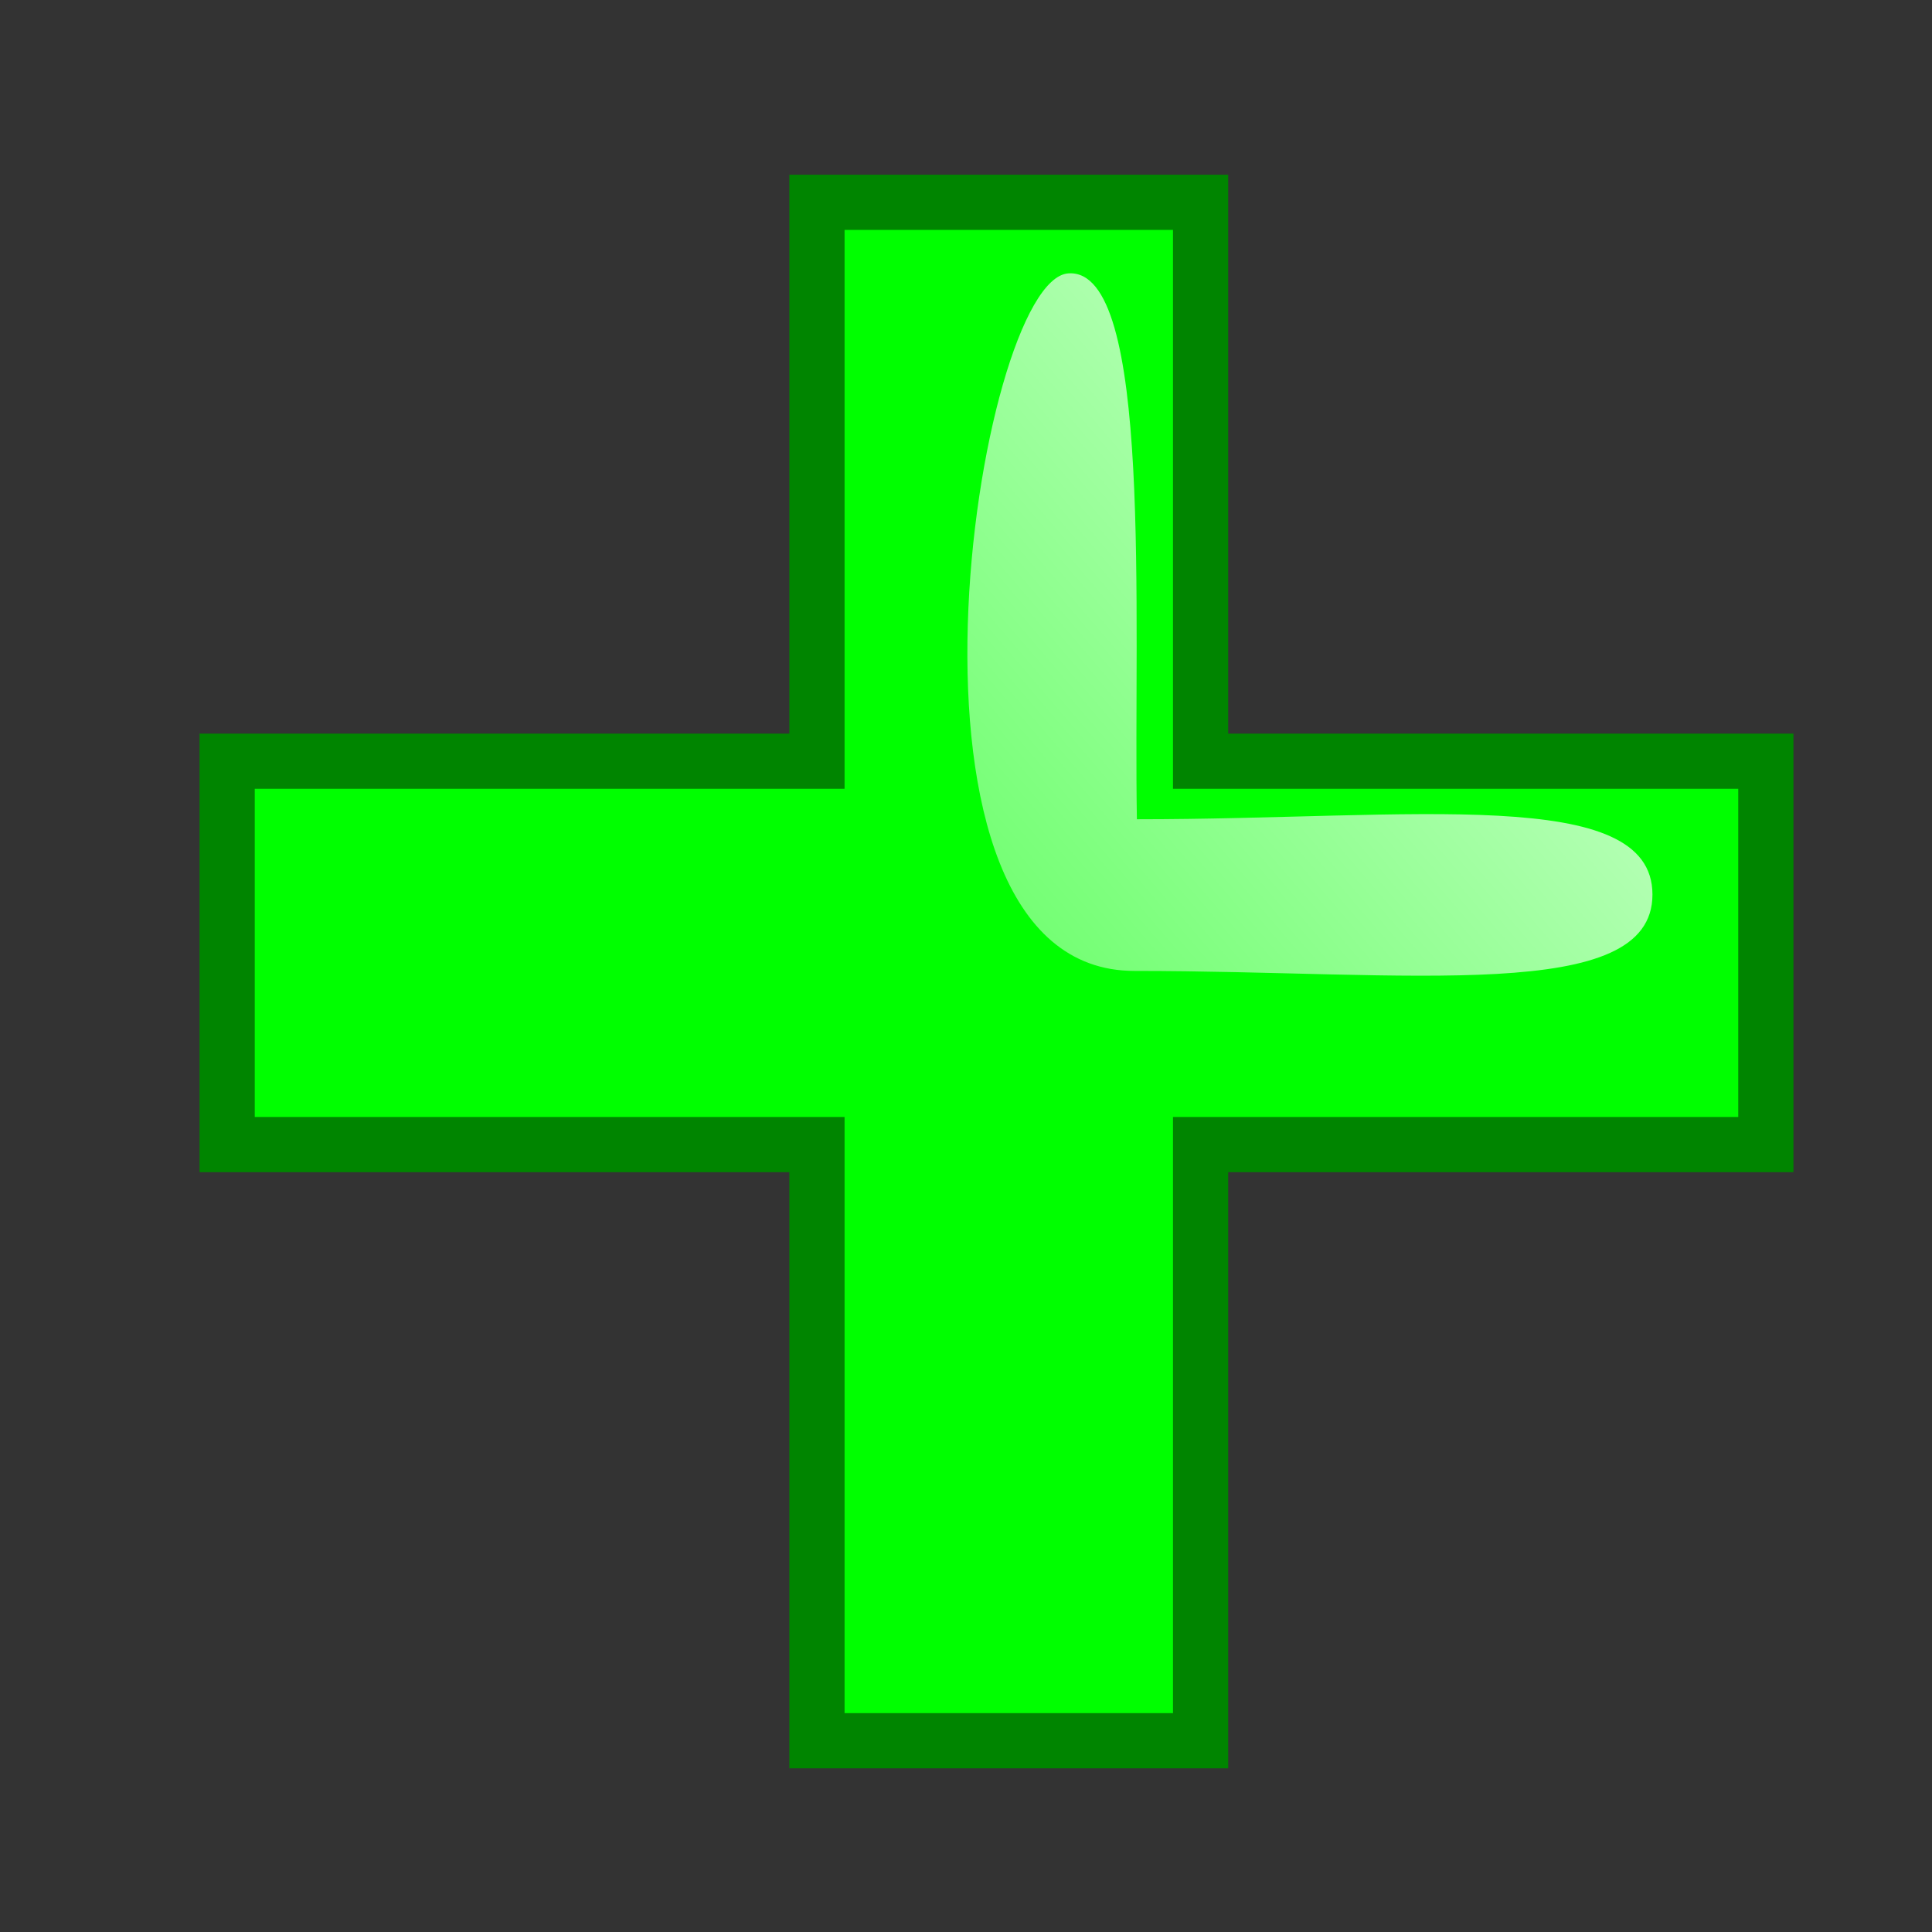
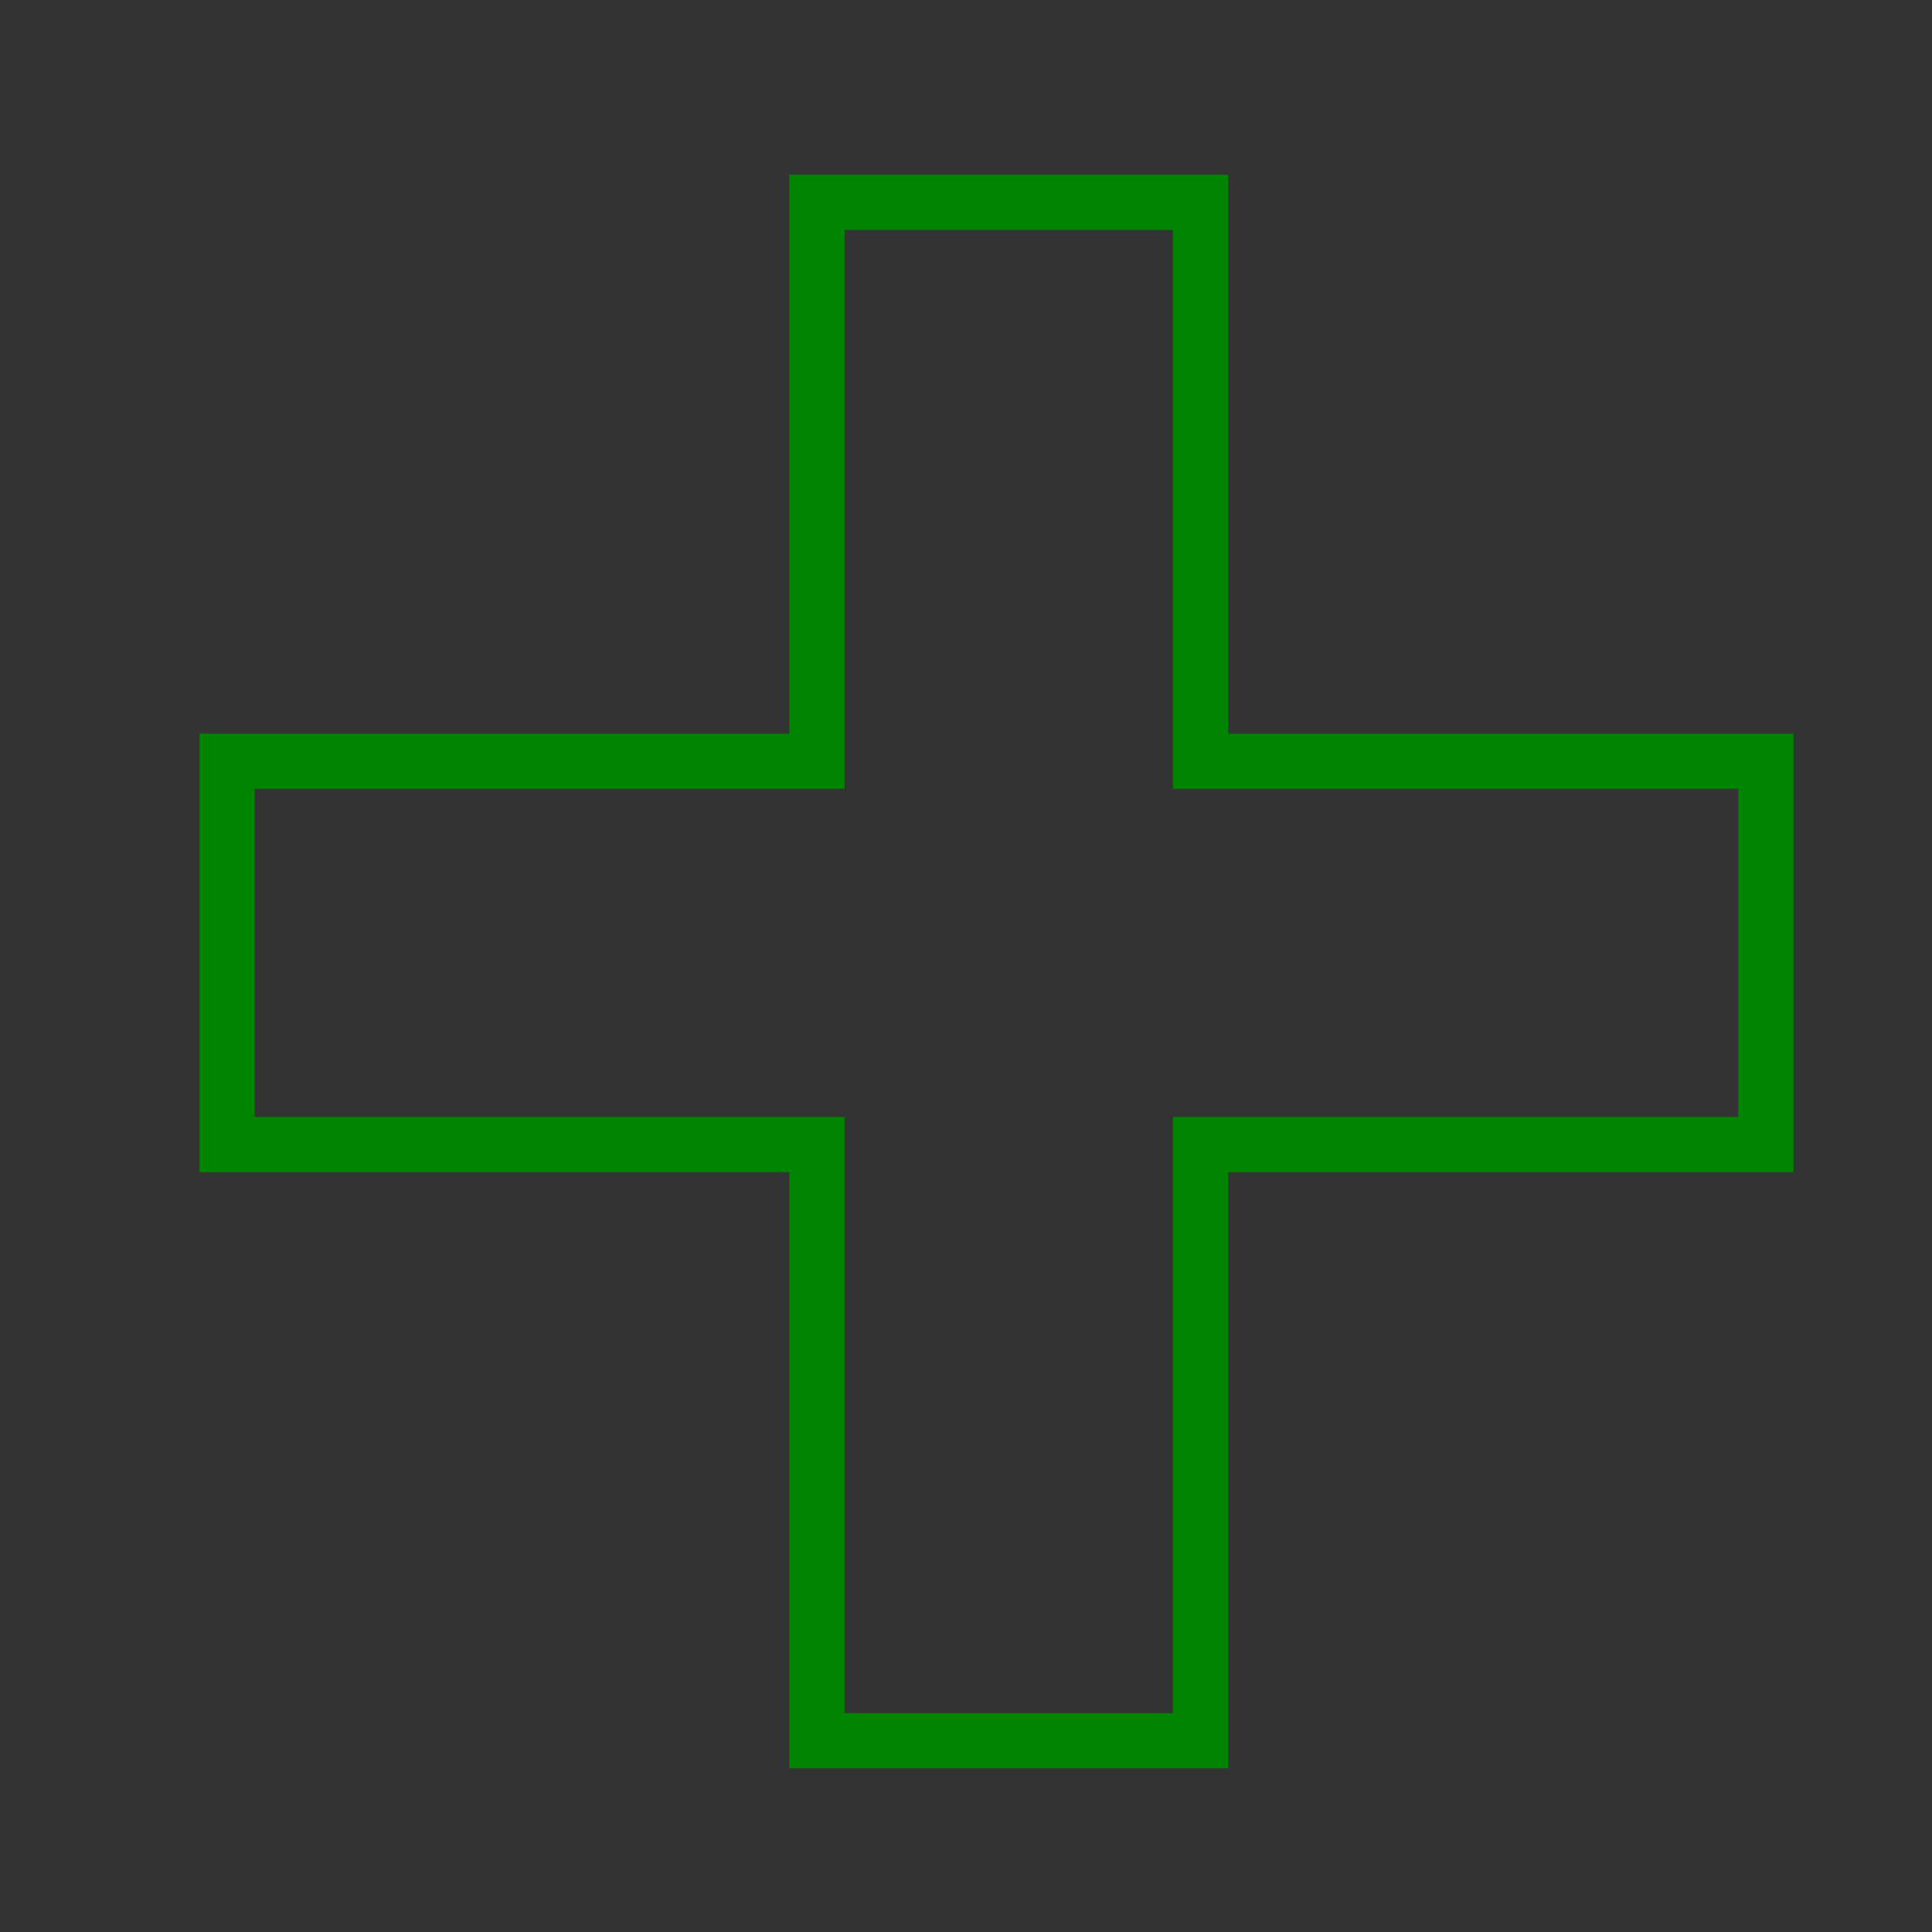
<svg xmlns="http://www.w3.org/2000/svg" xmlns:xlink="http://www.w3.org/1999/xlink" version="1.0" x="0" y="0" width="437.5" height="437.5" id="svg1">
  <rect width="100%" height="100%" fill="#333333" stroke="none" />
  <defs id="defs3">
    <linearGradient id="linearGradient500">
      <stop style="stop-color:#3a372d;stop-opacity:0.271;" offset="0" id="stop501" />
      <stop style="stop-color:#000700;stop-opacity:0;" offset="1" id="stop502" />
    </linearGradient>
    <linearGradient id="linearGradient496">
      <stop style="stop-color:#003d3a;stop-opacity:1;" offset="0" id="stop497" />
      <stop style="stop-color:#ffff4f;stop-opacity:1;" offset="1" id="stop498" />
    </linearGradient>
    <linearGradient id="linearGradient74">
      <stop style="stop-color:#f7ffff;stop-opacity:0.114;" offset="0" id="stop75" />
      <stop style="stop-color:#ffffff;stop-opacity:0.741;" offset="1" id="stop76" />
    </linearGradient>
    <linearGradient id="linearGradient80">
      <stop style="stop-color:#f79d85;stop-opacity:1;" offset="0" id="stop81" />
      <stop style="stop-color:#9e453f;stop-opacity:1;" offset="1" id="stop82" />
    </linearGradient>
    <linearGradient id="linearGradient76">
      <stop style="stop-color:#fa1d2f;stop-opacity:0.278;" offset="0" id="stop77" />
      <stop style="stop-color:#cddfff;stop-opacity:1;" offset="1" id="stop78" />
    </linearGradient>
    <linearGradient id="linearGradient72">
      <stop style="stop-color:#e52f32;stop-opacity:0.6;" offset="0" id="stop73" />
      <stop style="stop-color:#ebd77d;stop-opacity:0.6;" offset="1" id="stop74" />
    </linearGradient>
    <linearGradient id="linearGradient67">
      <stop style="stop-color:#ffffff;stop-opacity:1;" offset="0" id="stop68" />
      <stop style="stop-color:#ffffff;stop-opacity:0.259;" offset="1" id="stop69" />
    </linearGradient>
    <linearGradient id="linearGradient63">
      <stop style="stop-color:#000000;stop-opacity:1;" offset="0" id="stop64" />
      <stop style="stop-color:#ffffff;stop-opacity:1;" offset="1" id="stop65" />
    </linearGradient>
    <linearGradient id="linearGradient59">
      <stop style="stop-color:#000000;stop-opacity:1;" offset="0" id="stop60" />
      <stop style="stop-color:#ffffff;stop-opacity:1;" offset="1" id="stop61" />
    </linearGradient>
    <linearGradient x1="0.435" y1="0.664" x2="0.68" y2="0.438" id="linearGradient62" xlink:href="#linearGradient496" />
    <linearGradient x1="0.712" y1="0.242" x2="-0.48" y2="1.203" id="linearGradient66" xlink:href="#linearGradient67" />
    <linearGradient id="linearGradient71" xlink:href="#linearGradient72" />
    <linearGradient x1="6.99609965e-2" y1="0.891" x2="0.474" y2="0.126" id="linearGradient75" xlink:href="#linearGradient76" />
    <linearGradient x1="0.763" y1="7.99999982e-2" x2="0.511" y2="0.417" id="linearGradient79" xlink:href="#linearGradient80" />
    <linearGradient x1="0.399" y1="1.038" x2="0.497" y2="-1.04676997e-2" id="linearGradient73" xlink:href="#linearGradient74" />
    <linearGradient x1="0.269" y1="0.24" x2="0.581" y2="0.491" id="linearGradient495" xlink:href="#linearGradient496" />
    <linearGradient x1="0.638" y1="0.366" x2="0.465" y2="0.457" id="linearGradient505" xlink:href="#linearGradient500" />
    <linearGradient x1="0" y1="0" x2="1" y2="1" id="linearGradient509" xlink:href="#linearGradient500" />
  </defs>
-   <path d="M 51.432 259.214 L 51.432 172.352 L 399.86 172.352 L 399.86 259.214 L 51.432 259.214 z " style="font-size:72;font-weight:bold;fill:#00ff00;fill-opacity:1;font-family:Luxi Sans;" id="path618" />
-   <path d="M 185.029 45.79 L 271.891 45.79 L 271.891 394.217 L 185.029 394.217 L 185.029 45.79 z " style="font-size:72;font-weight:bold;fill:#00ff00;fill-opacity:1;stroke-width:12.5;font-family:Luxi Sans;" id="path603" />
-   <path d="M 374.197 202.572 C 374.197 227.434 319.291 219.865 256.884 219.865 C 197 219.865 221.142 63.204 241.945 61.904 C 261.182 60.613 256.653 139.763 257.448 185.52 C 319.855 185.52 374.197 177.71 374.197 202.572 z " style="font-size:12;fill:url(#linearGradient66);fill-opacity:0.745;fill-rule:evenodd;" id="path608" />
  <path d="M 51.438 259.188 L 51.438 172.375 L 185 172.375 L 185 45.812 L 271.875 45.812 L 271.875 172.375 L 399.875 172.375 L 399.875 259.188 L 271.875 259.188 L 271.875 394.188 L 185 394.188 L 185 259.188 L 51.438 259.188 z " style="font-size:72;font-weight:bold;fill:none;fill-opacity:1;stroke:#008500;stroke-width:12.5;font-family:Luxi Sans;" id="path648" />
</svg>